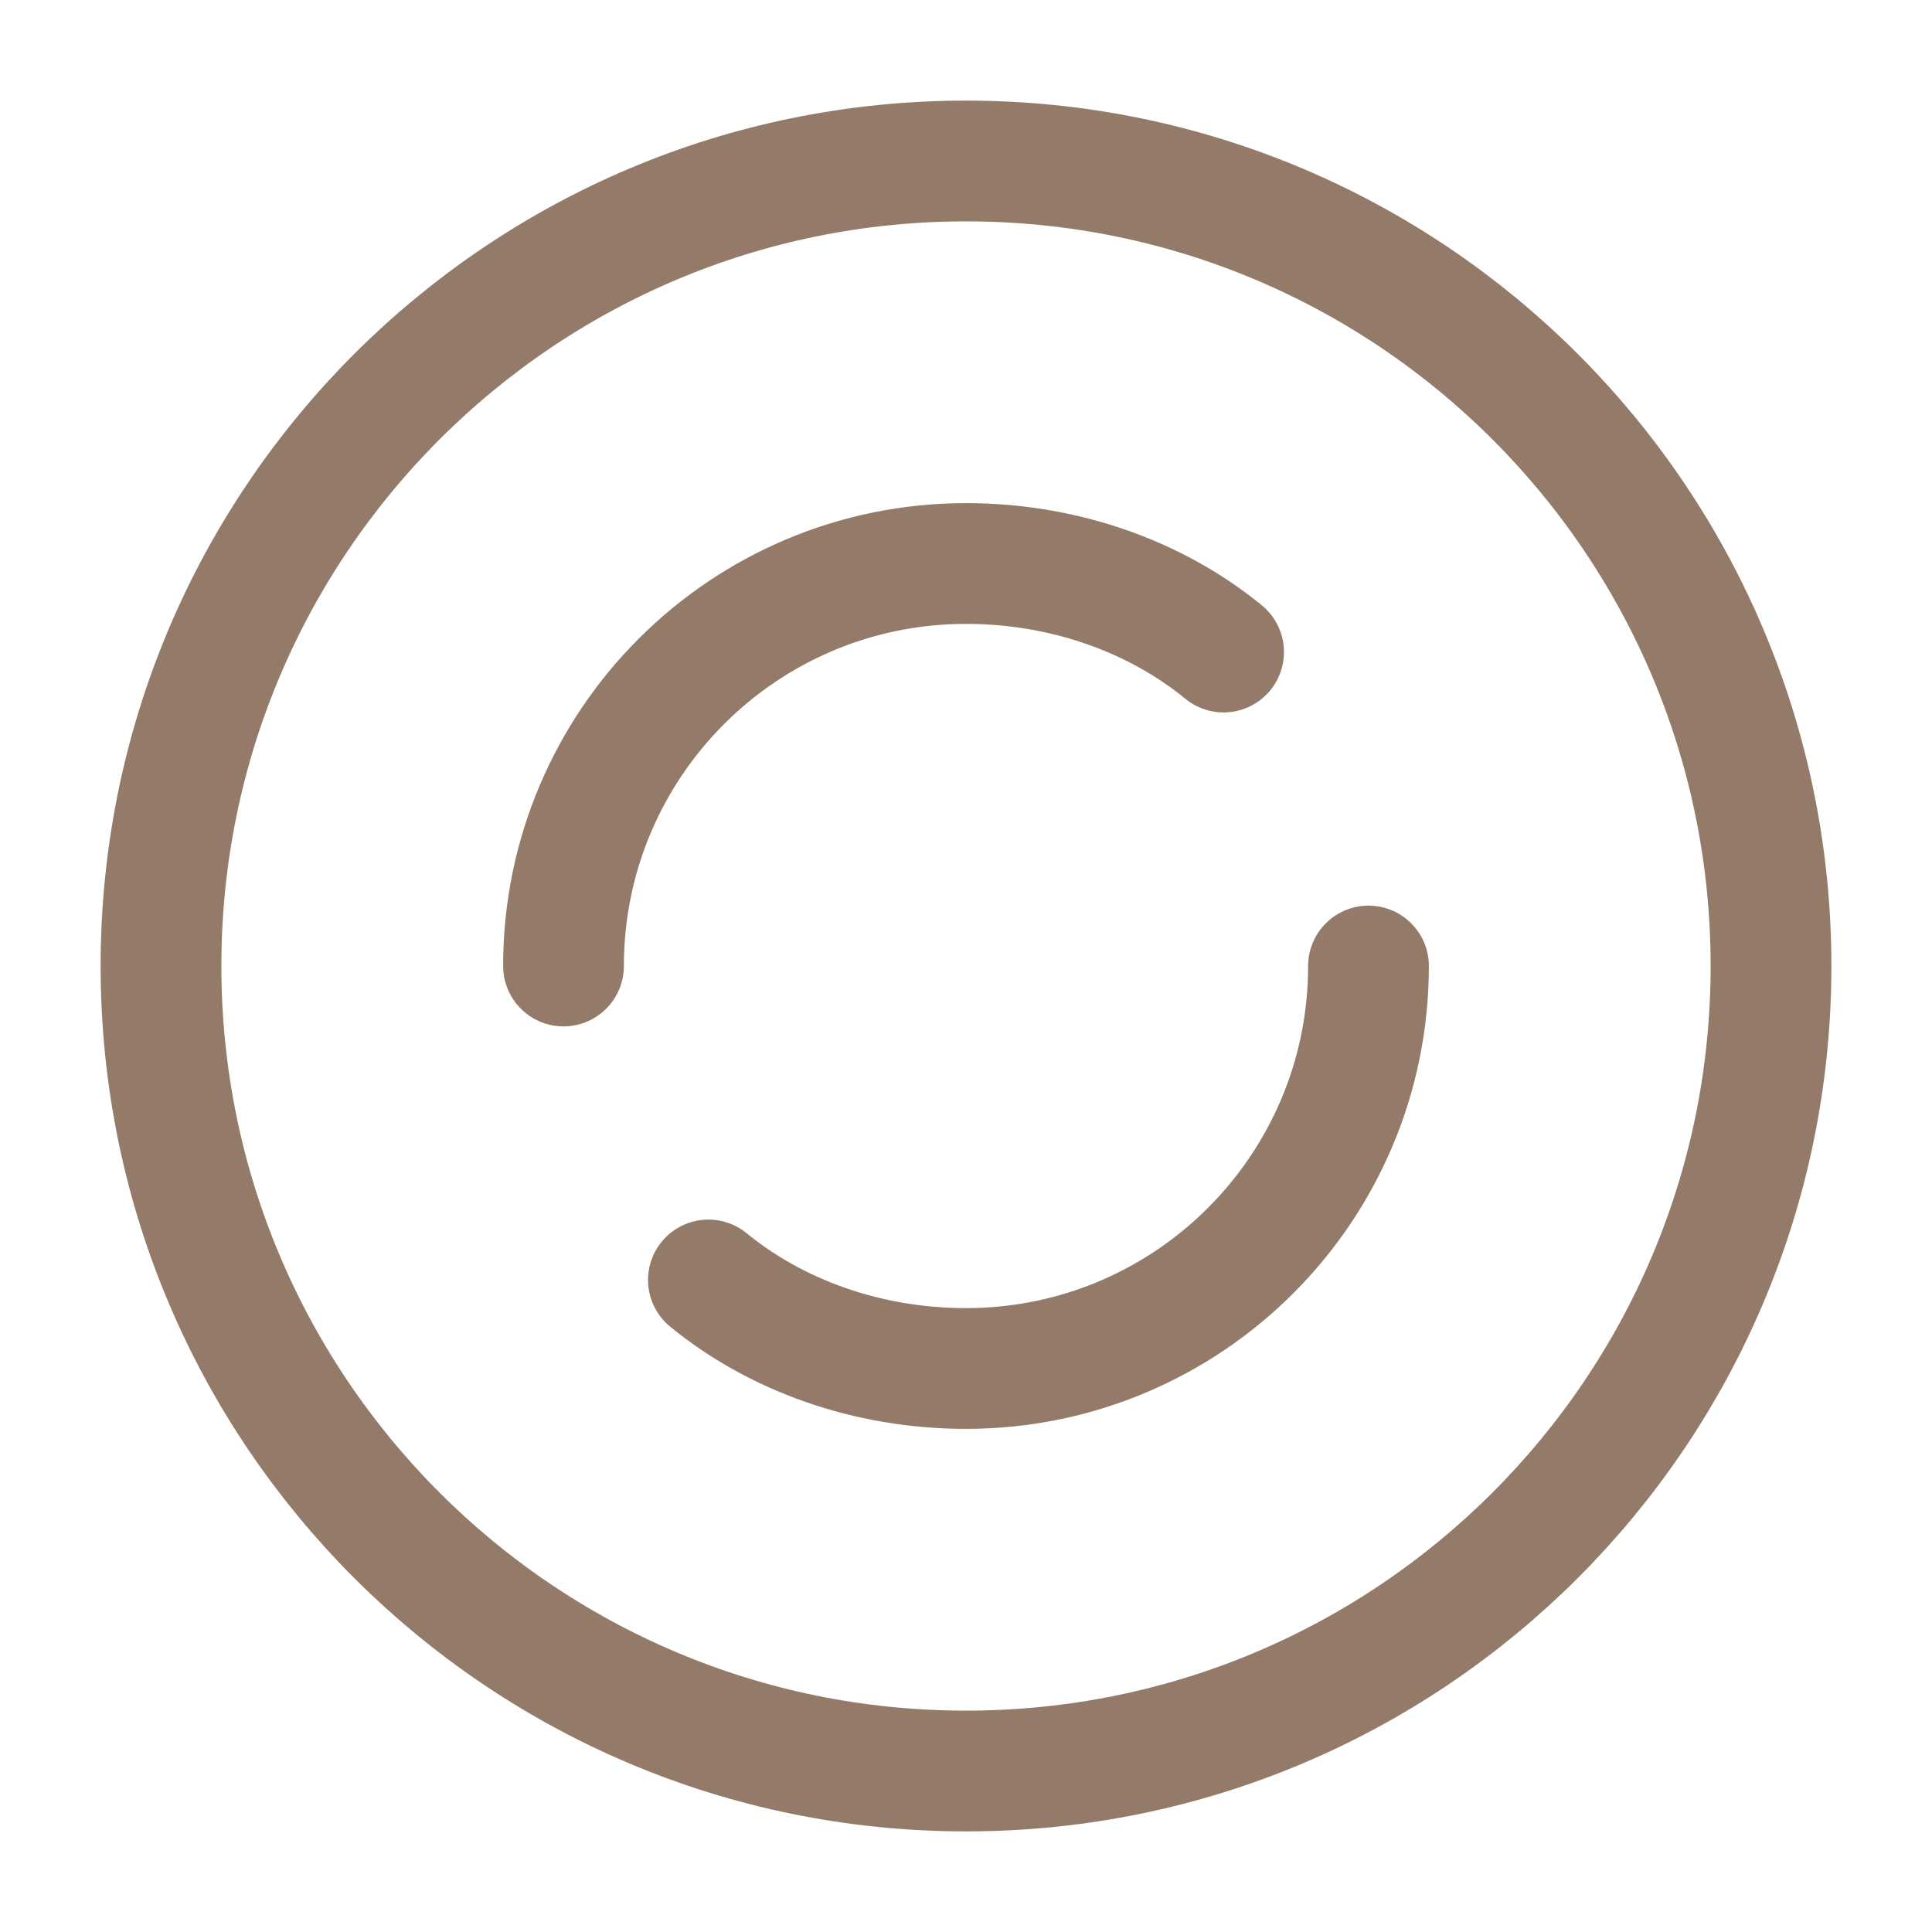
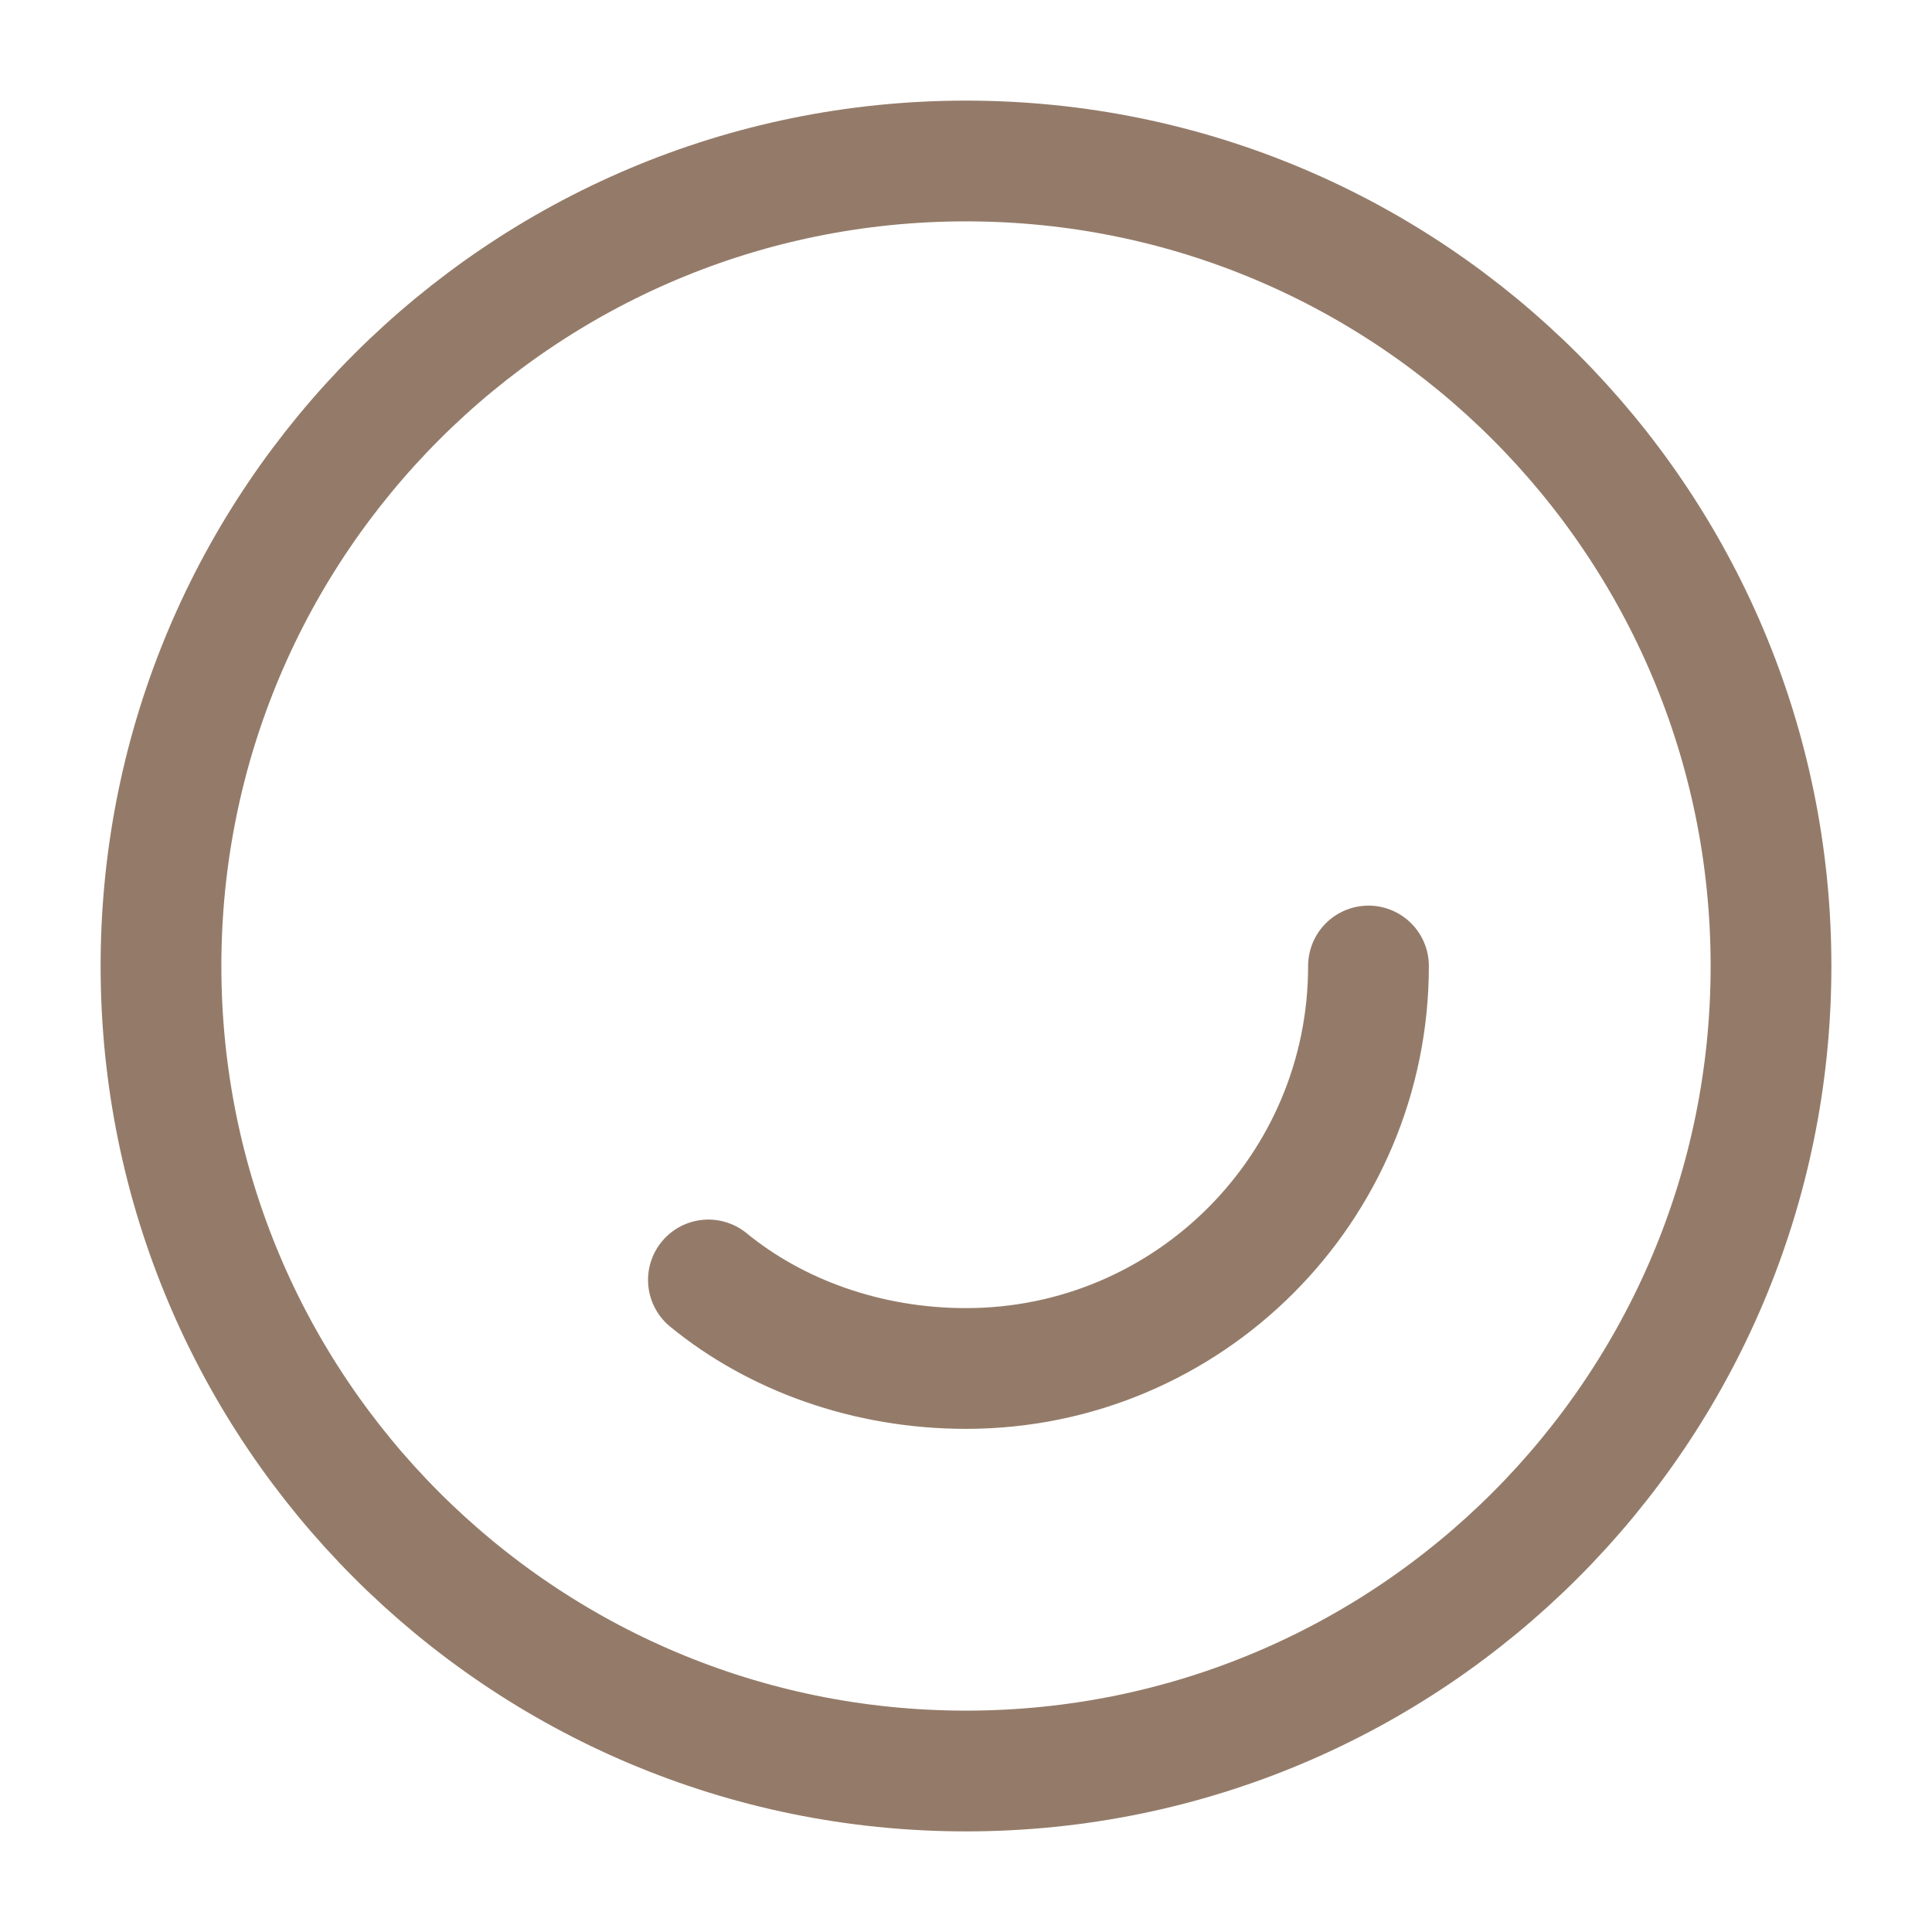
<svg xmlns="http://www.w3.org/2000/svg" width="64" height="64" viewBox="0 0 64 64" fill="none">
  <path d="M32 58.667C46.728 58.667 58.667 46.728 58.667 32C58.667 17.273 46.728 5.333 32 5.333C17.273 5.333 5.333 17.273 5.333 32C5.333 46.728 17.273 58.667 32 58.667Z" stroke="#947B69" stroke-width="4" stroke-linecap="round" stroke-linejoin="round" />
  <path d="M45.333 32C45.333 39.364 39.364 45.333 32 45.333C28.717 45.333 25.695 44.224 23.467 42.4" stroke="#947B69" stroke-width="4" stroke-linecap="round" stroke-linejoin="round" />
-   <path d="M18.667 32C18.667 24.636 24.636 18.667 32 18.667C35.283 18.667 38.305 19.776 40.533 21.6" stroke="#947B69" stroke-width="4" stroke-linecap="round" stroke-linejoin="round" />
</svg>